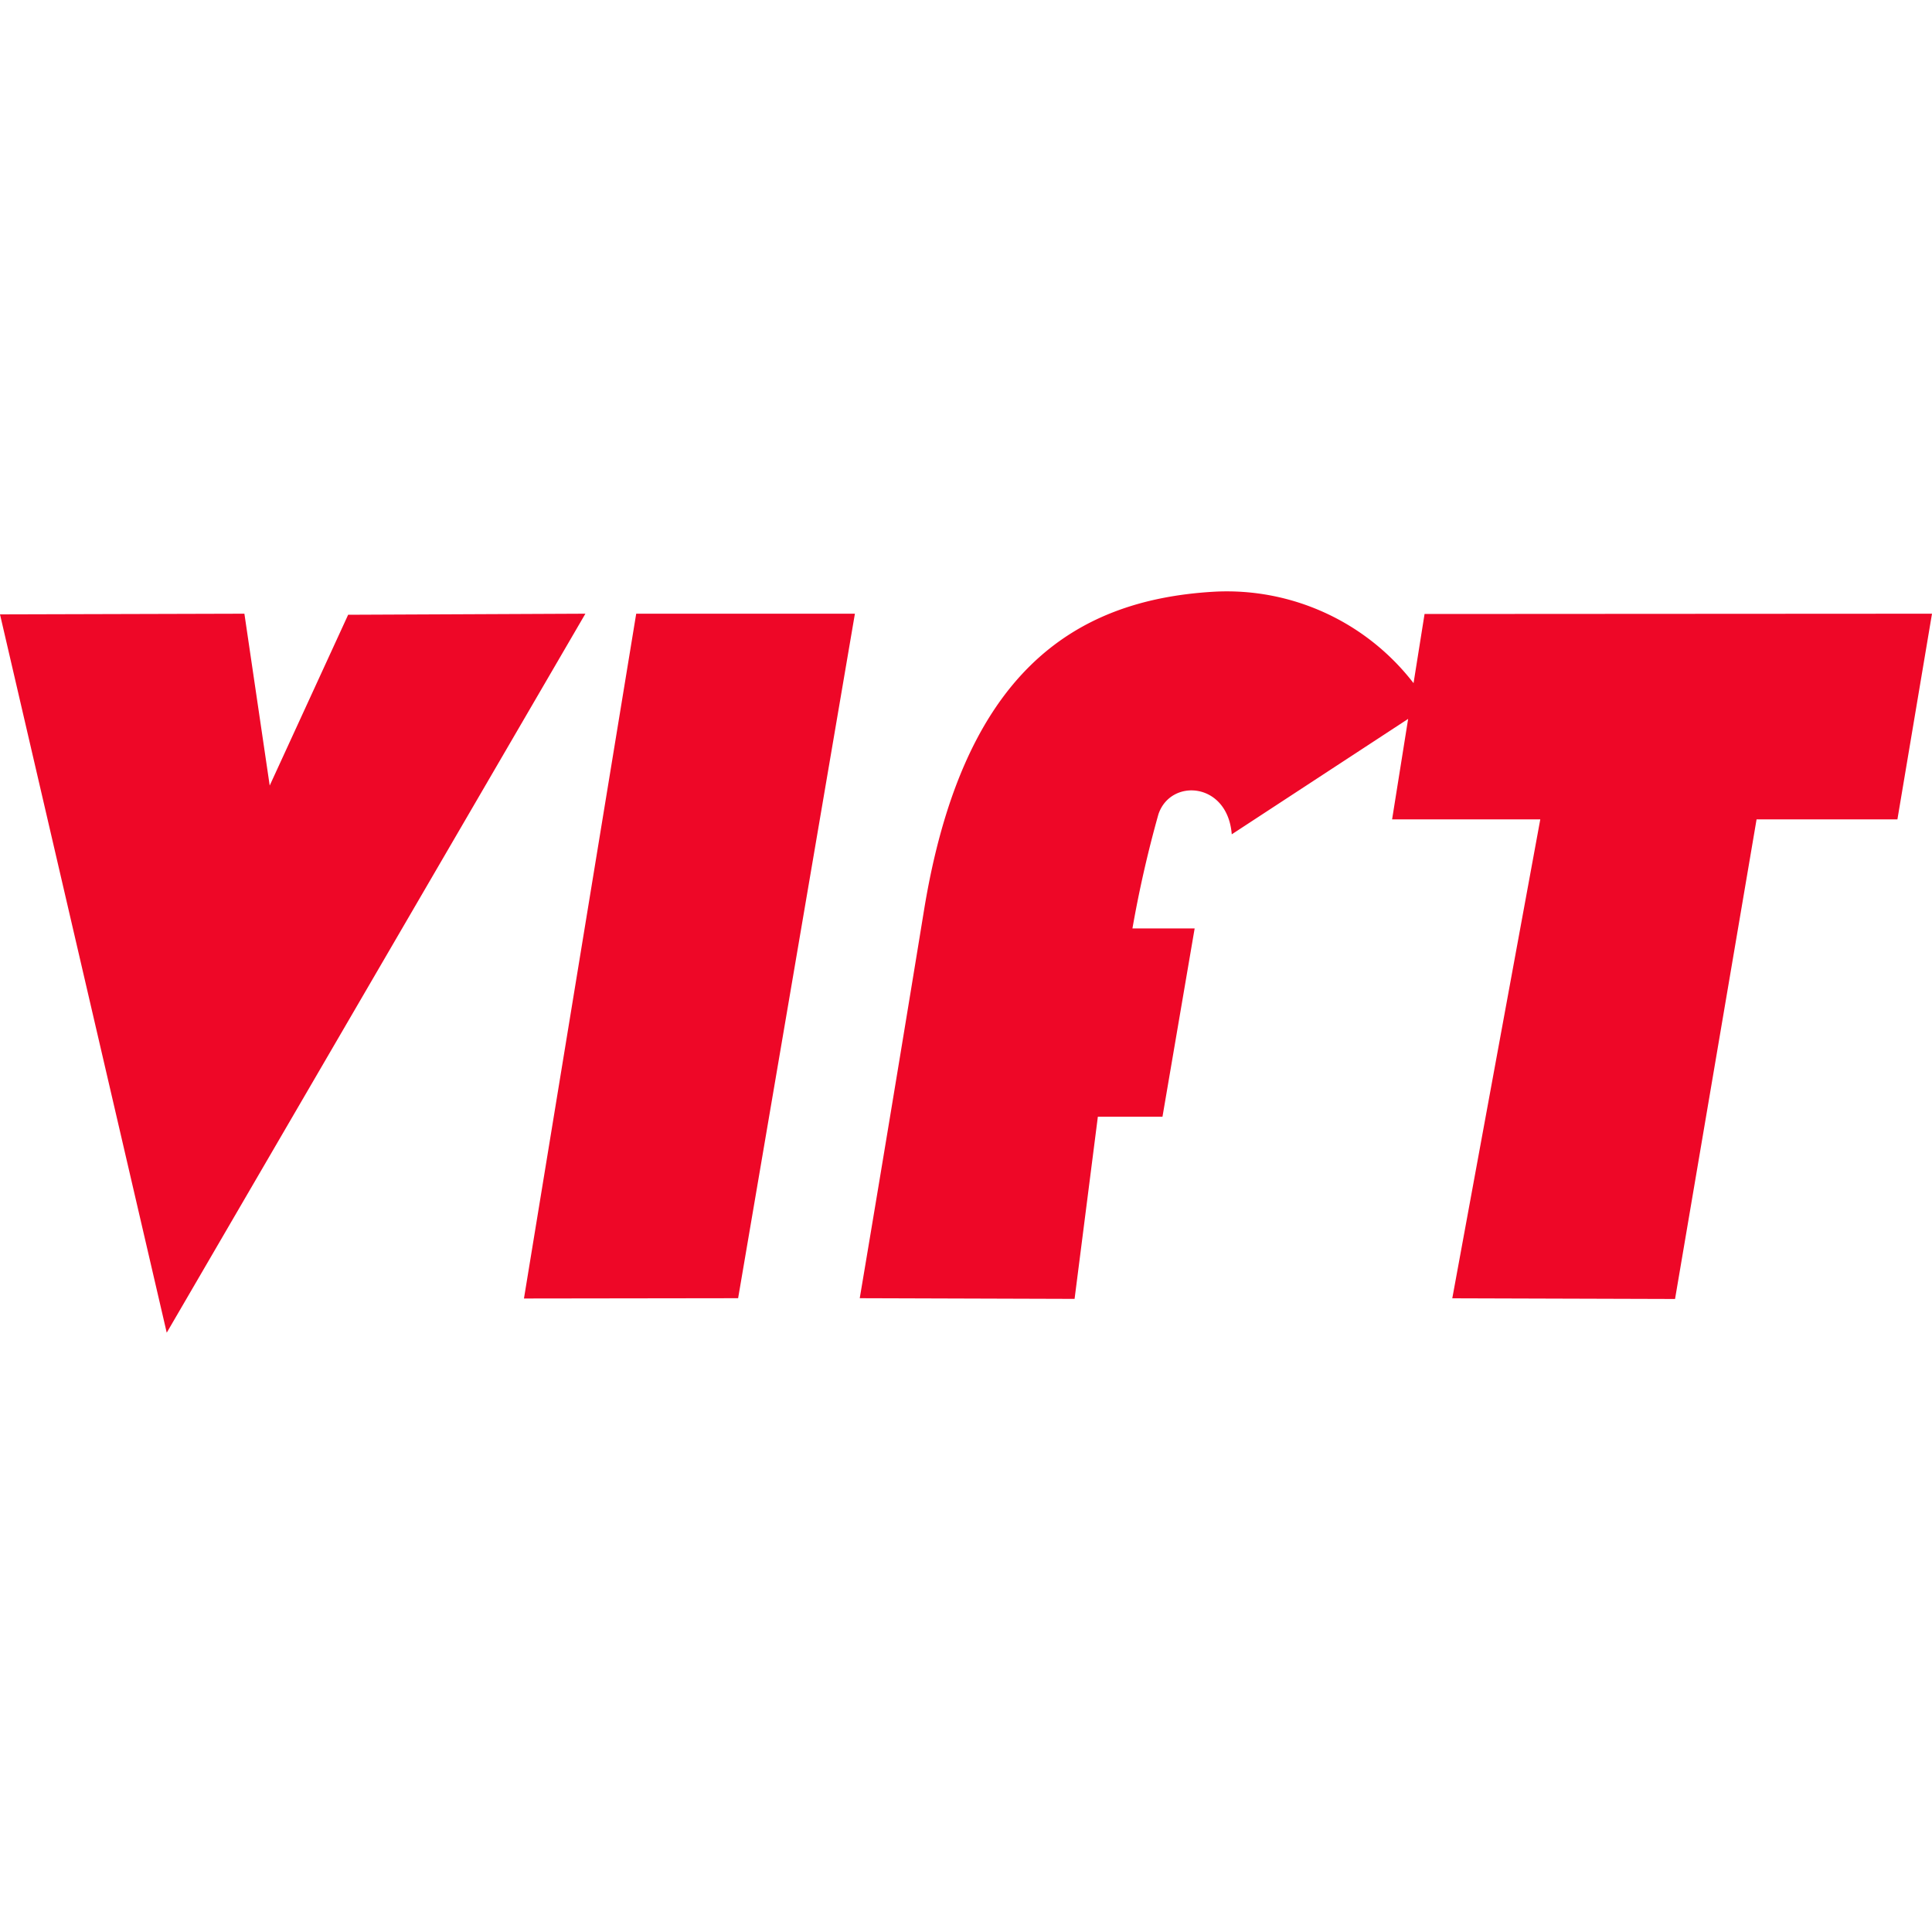
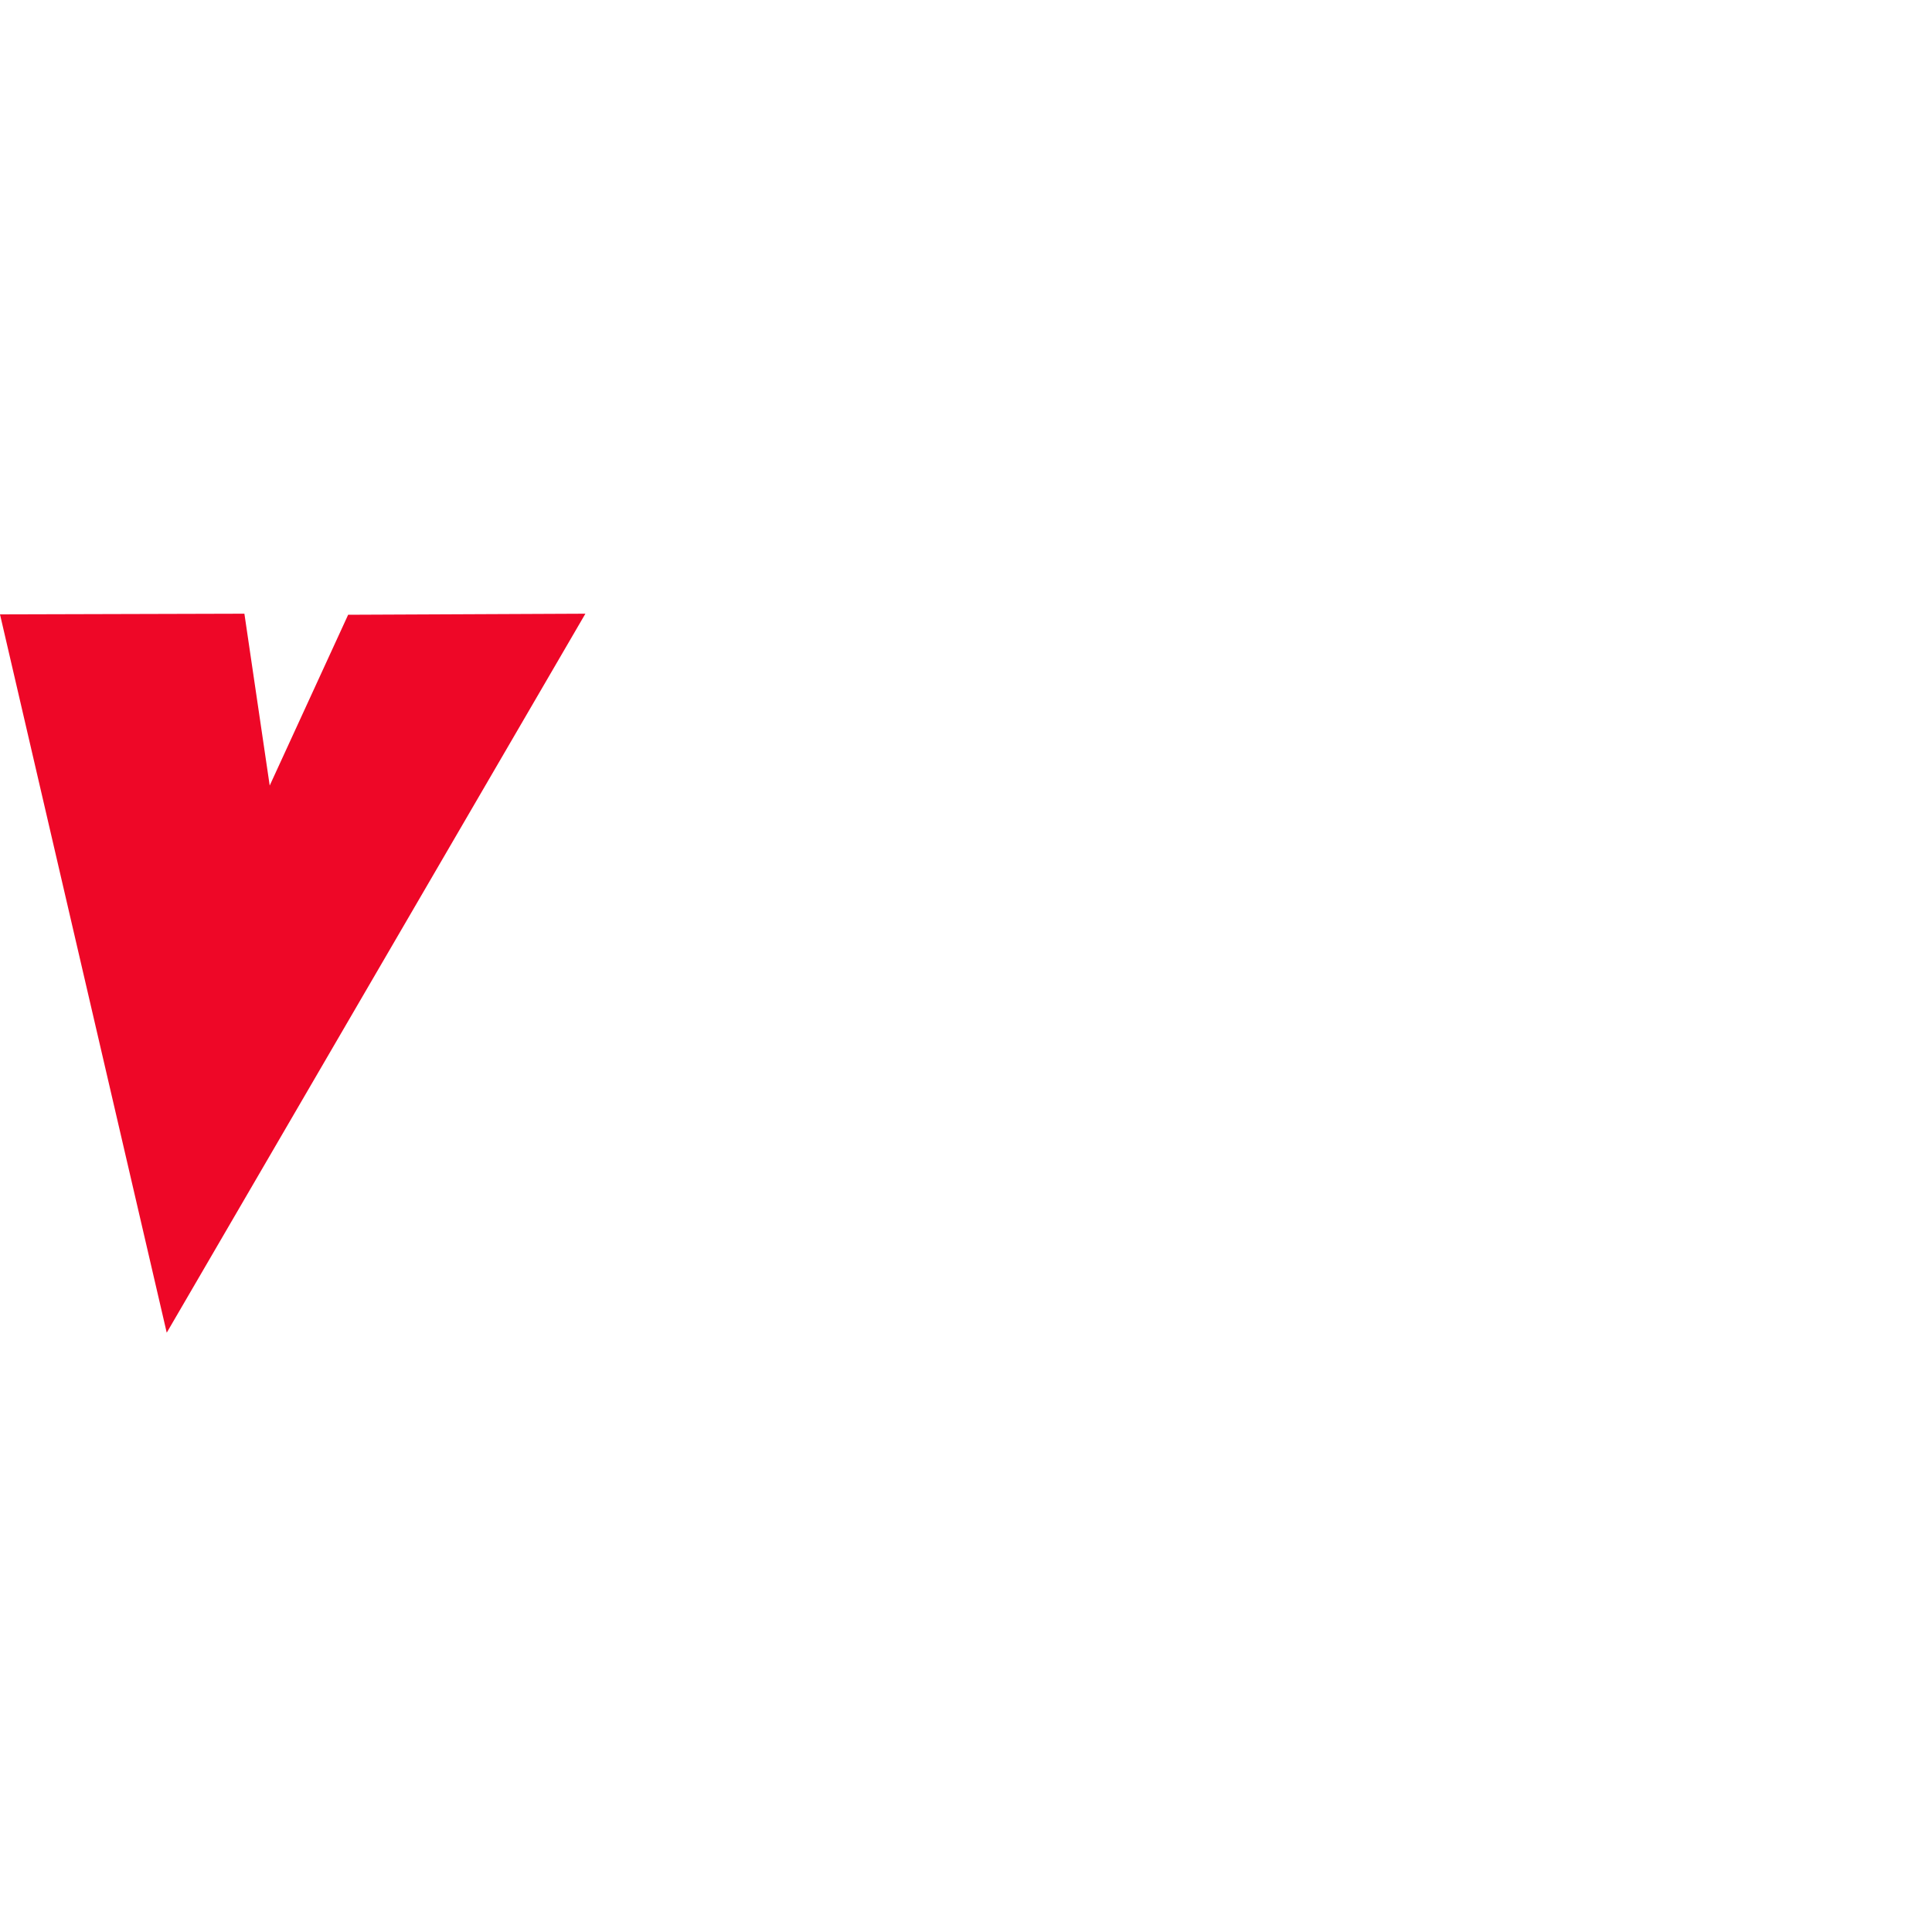
<svg xmlns="http://www.w3.org/2000/svg" id="Capa_1" data-name="Capa 1" viewBox="0 0 200 200">
  <defs>
    <style>.cls-1{fill:#ee0727;}</style>
  </defs>
  <polygon class="cls-1" points="25.3 63.53 0 63.6 17.26 137.96 60.6 63.53 36.04 63.64 27.92 81.32 25.3 63.53" />
-   <polygon class="cls-1" points="65.86 63.53 88.5 63.53 76.41 134.39 54.24 134.42 65.86 63.53" />
-   <path class="cls-1" d="M147.47,63.56l-1.14,7.16a24.41,24.41,0,0,0-20.58-9.47c-15,.84-26.16,8.84-30.1,33C92.08,116.13,89,134.39,89,134.39l22.24.07,2.41-18.86h6.69l3.33-19.49-6.44,0a120.56,120.56,0,0,1,2.69-11.82c1.26-3.76,7.17-3.35,7.59,2.08l18.26-11.95-1.66,10.4,15.34,0-9.11,49.58,23.06.07,8.44-49.65,14.58,0L200,63.53Z" />
</svg>